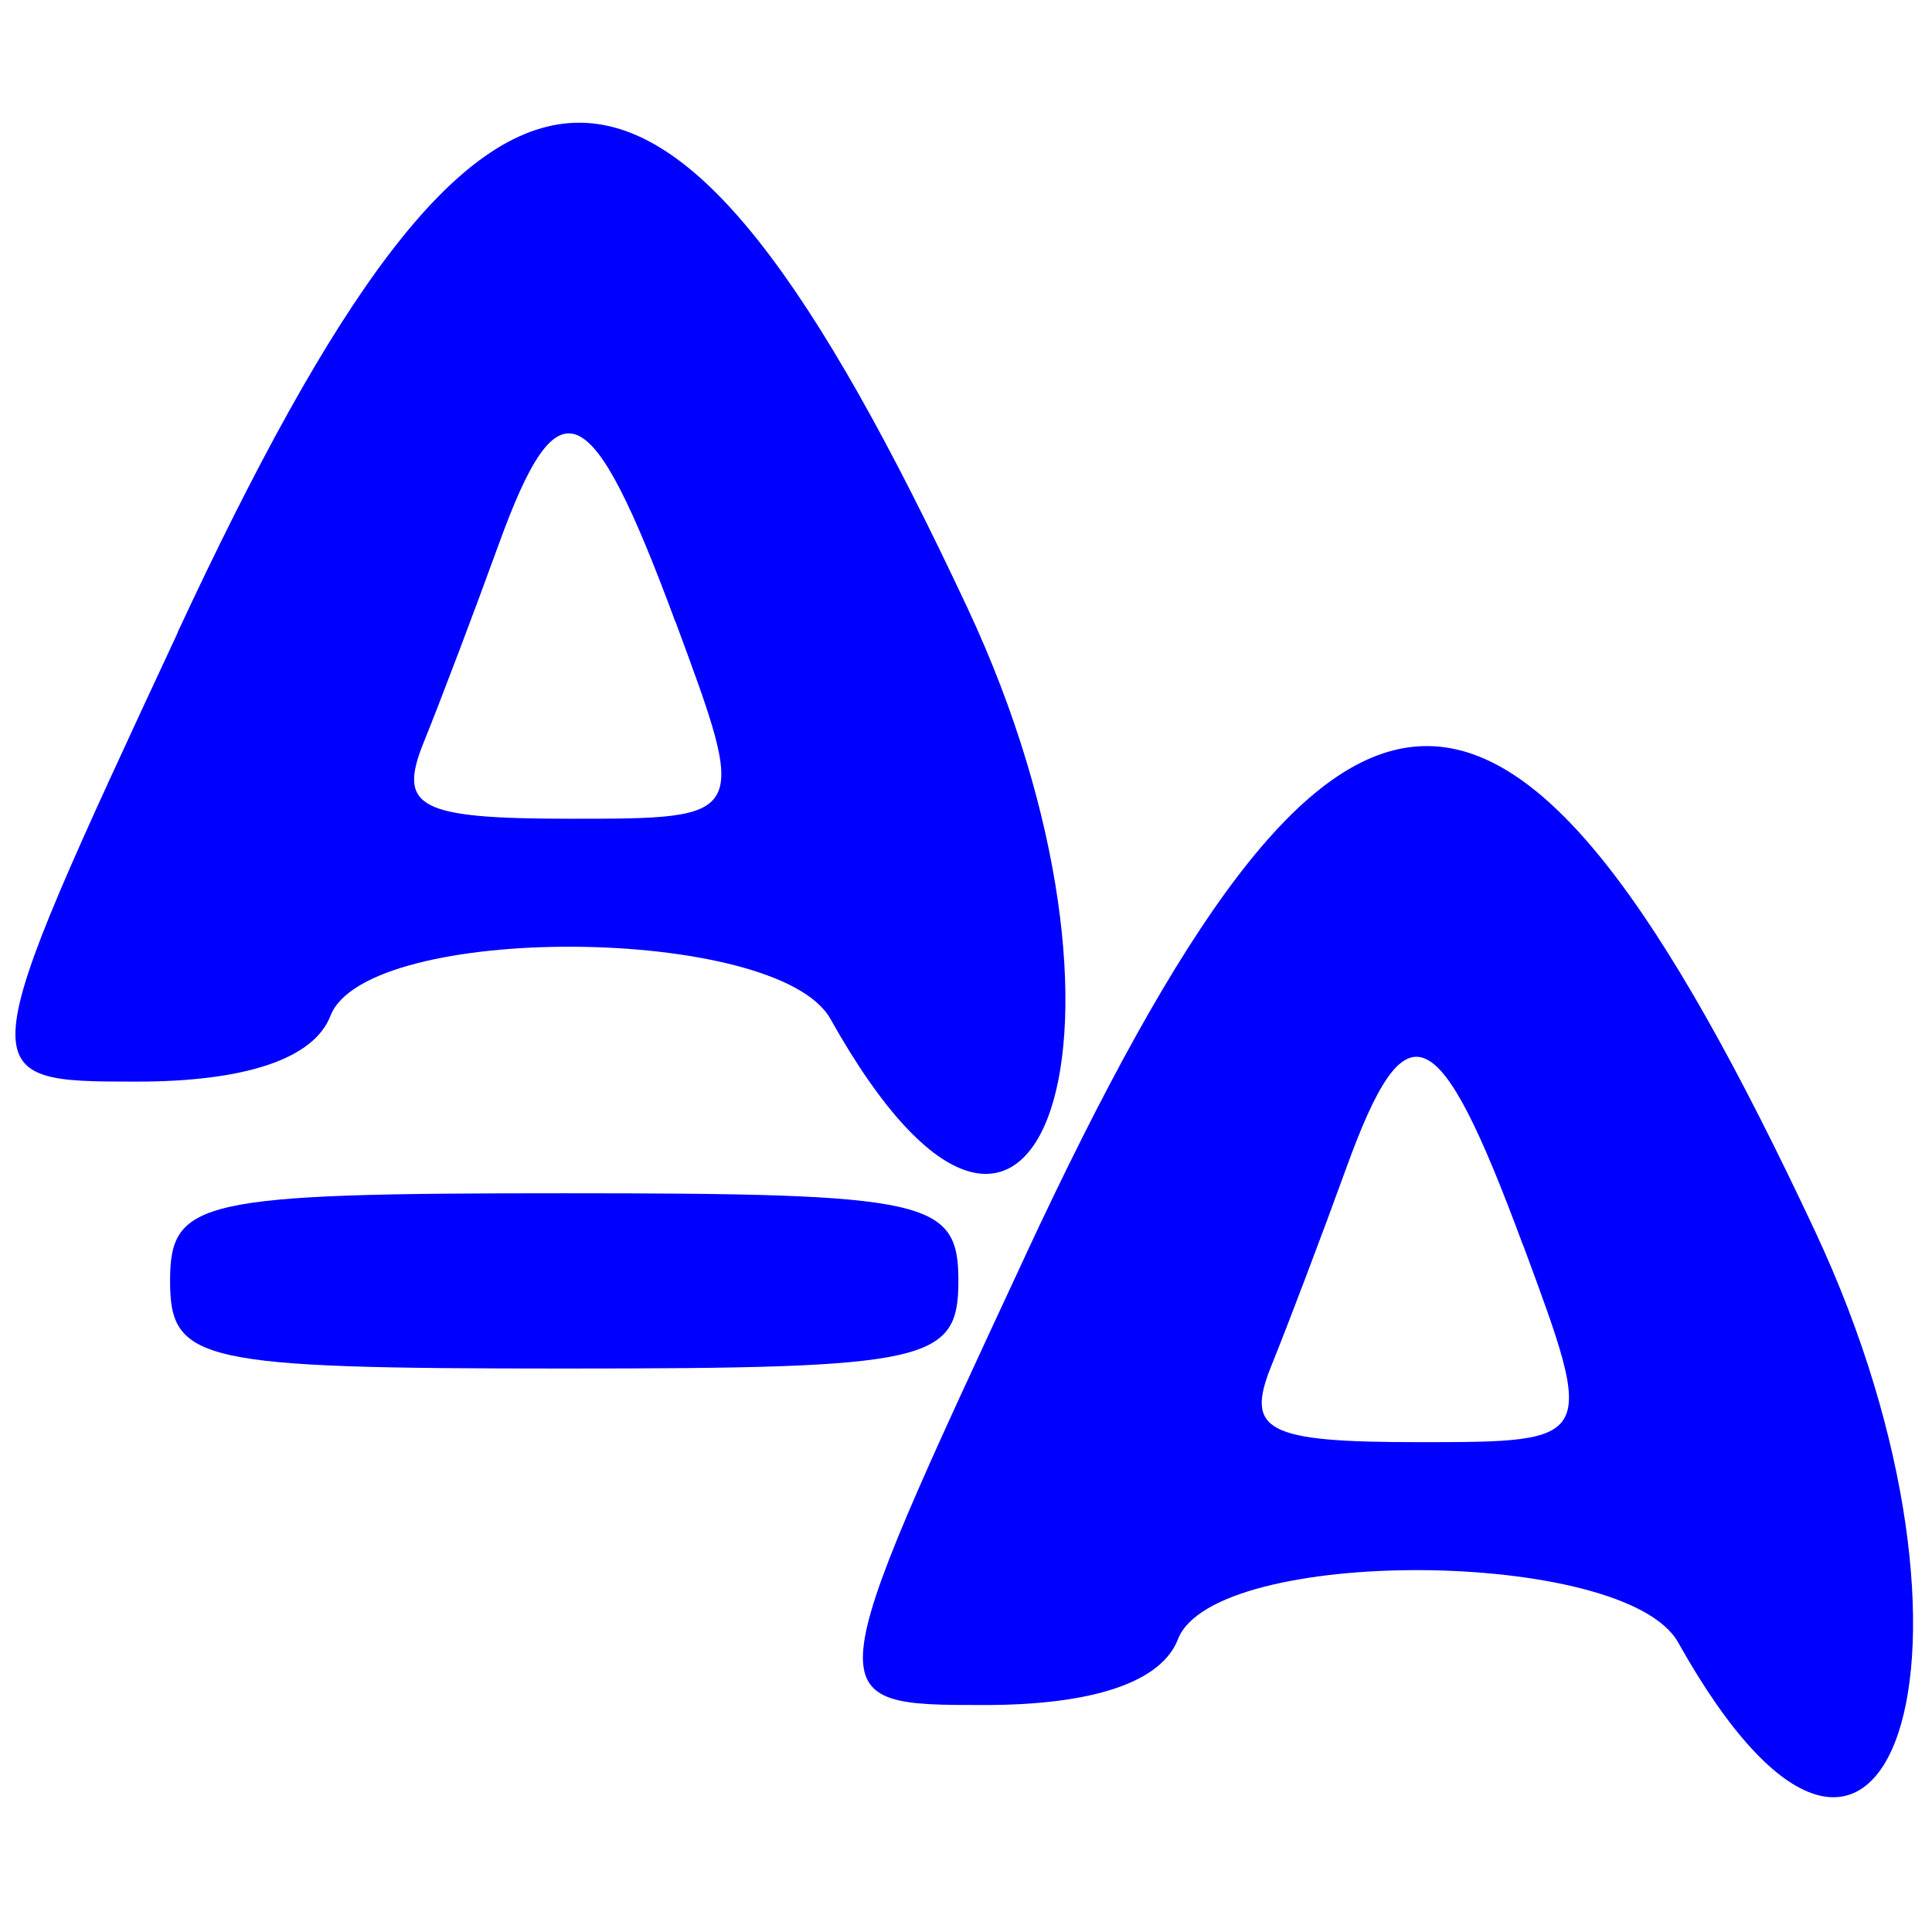
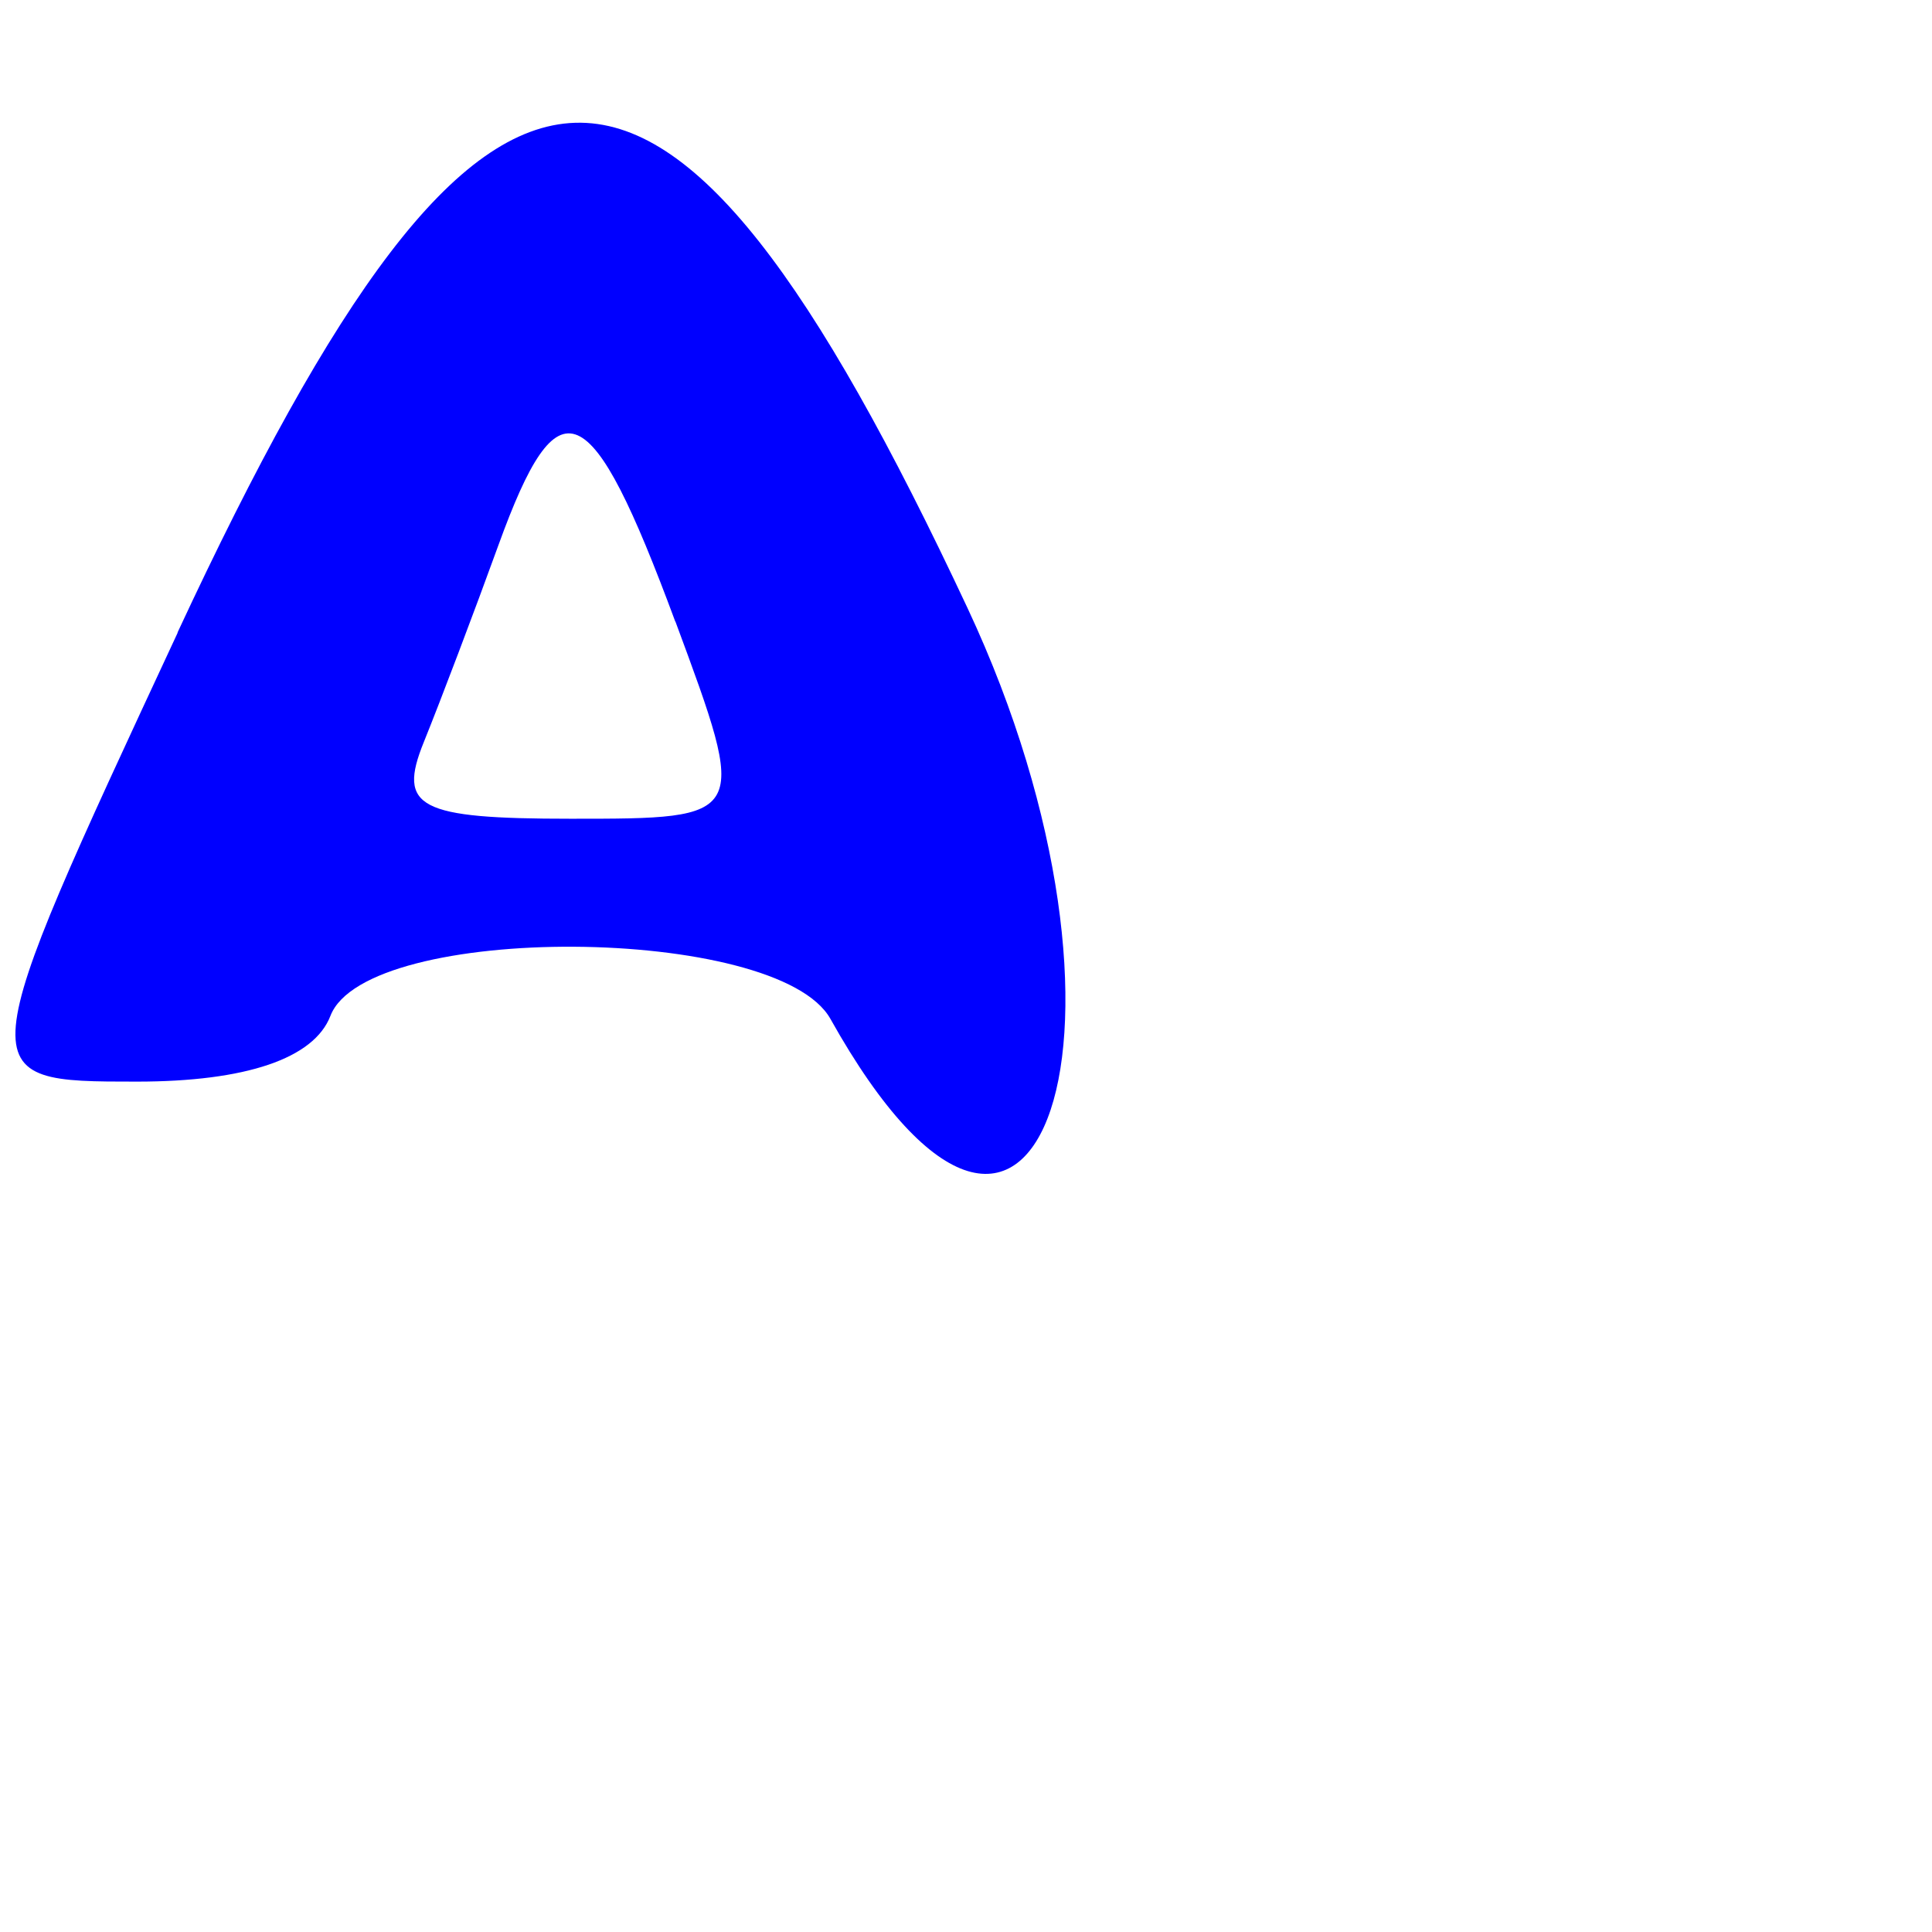
<svg xmlns="http://www.w3.org/2000/svg" xmlns:ns1="http://www.inkscape.org/namespaces/inkscape" xmlns:ns2="http://sodipodi.sourceforge.net/DTD/sodipodi-0.dtd" width="48" height="48" viewBox="0 0 12.7 12.7" version="1.1" id="svg1" xml:space="preserve" ns1:export-filename="bitmap.png" ns1:export-xdpi="106.91415" ns1:export-ydpi="106.91415" ns2:docname="acre-academy.svg" ns1:version="1.4 (e7c3feb100, 2024-10-09)">
  <ns2:namedview id="namedview1" pagecolor="#ffffff" bordercolor="#000000" borderopacity="0.25" ns1:showpageshadow="2" ns1:pageopacity="0.0" ns1:pagecheckerboard="0" ns1:deskcolor="#d1d1d1" ns1:document-units="mm" ns1:zoom="8.3668911" ns1:cx="39.979007" ns1:cy="57.727535" ns1:window-width="2560" ns1:window-height="1383" ns1:window-x="0" ns1:window-y="0" ns1:window-maximized="1" ns1:current-layer="layer1" />
  <defs id="defs1" />
  <g ns1:label="Capa 1" ns1:groupmode="layer" id="layer1">
-     <path style="fill:#0000ff;stroke-width:1.088" d="M 6.739,8.256 C 8.798,3.832 9.918,3.797 11.932,8.095 c 1.282,2.737 0.475,5.158 -0.901,2.701 -0.348,-0.621 -3.051,-0.638 -3.288,-0.02 -0.108,0.28 -0.554,0.432 -1.272,0.432 -1.106,0 -1.106,0 0.268,-2.951 z M 10.011,8.184 C 9.454,6.681 9.244,6.59 8.849,7.68 8.691,8.116 8.47,8.699 8.358,8.976 c -0.175,0.431 -0.034,0.504 0.965,0.504 1.169,0 1.169,0 0.689,-1.296 z" id="path1" ns2:nodetypes="cssssccsssss" />
    <path style="fill:#0000ff;stroke-width:1.088" d="M 1.167,4.158 C 3.226,-0.266 4.347,-0.3 6.36,3.997 7.642,6.734 6.835,9.156 5.459,6.698 5.112,6.077 2.409,6.06 2.172,6.678 2.064,6.958 1.617,7.11 0.9,7.11 c -1.106,0 -1.106,0 0.268,-2.951 z M 4.439,4.086 C 3.882,2.583 3.672,2.492 3.277,3.582 3.119,4.018 2.898,4.601 2.786,4.878 c -0.175,0.431 -0.034,0.504 0.965,0.504 1.169,0 1.169,0 0.689,-1.296 z" id="path7" />
-     <path style="fill:#0000ff;stroke-width:1.088" d="m 1.118,8.42 c 0,-0.533 0.192,-0.576 2.591,-0.576 2.4,0 2.591,0.043 2.591,0.576 0,0.533 -0.192,0.576 -2.591,0.576 -2.4,0 -2.591,-0.043 -2.591,-0.576 z" id="use1" />
  </g>
</svg>